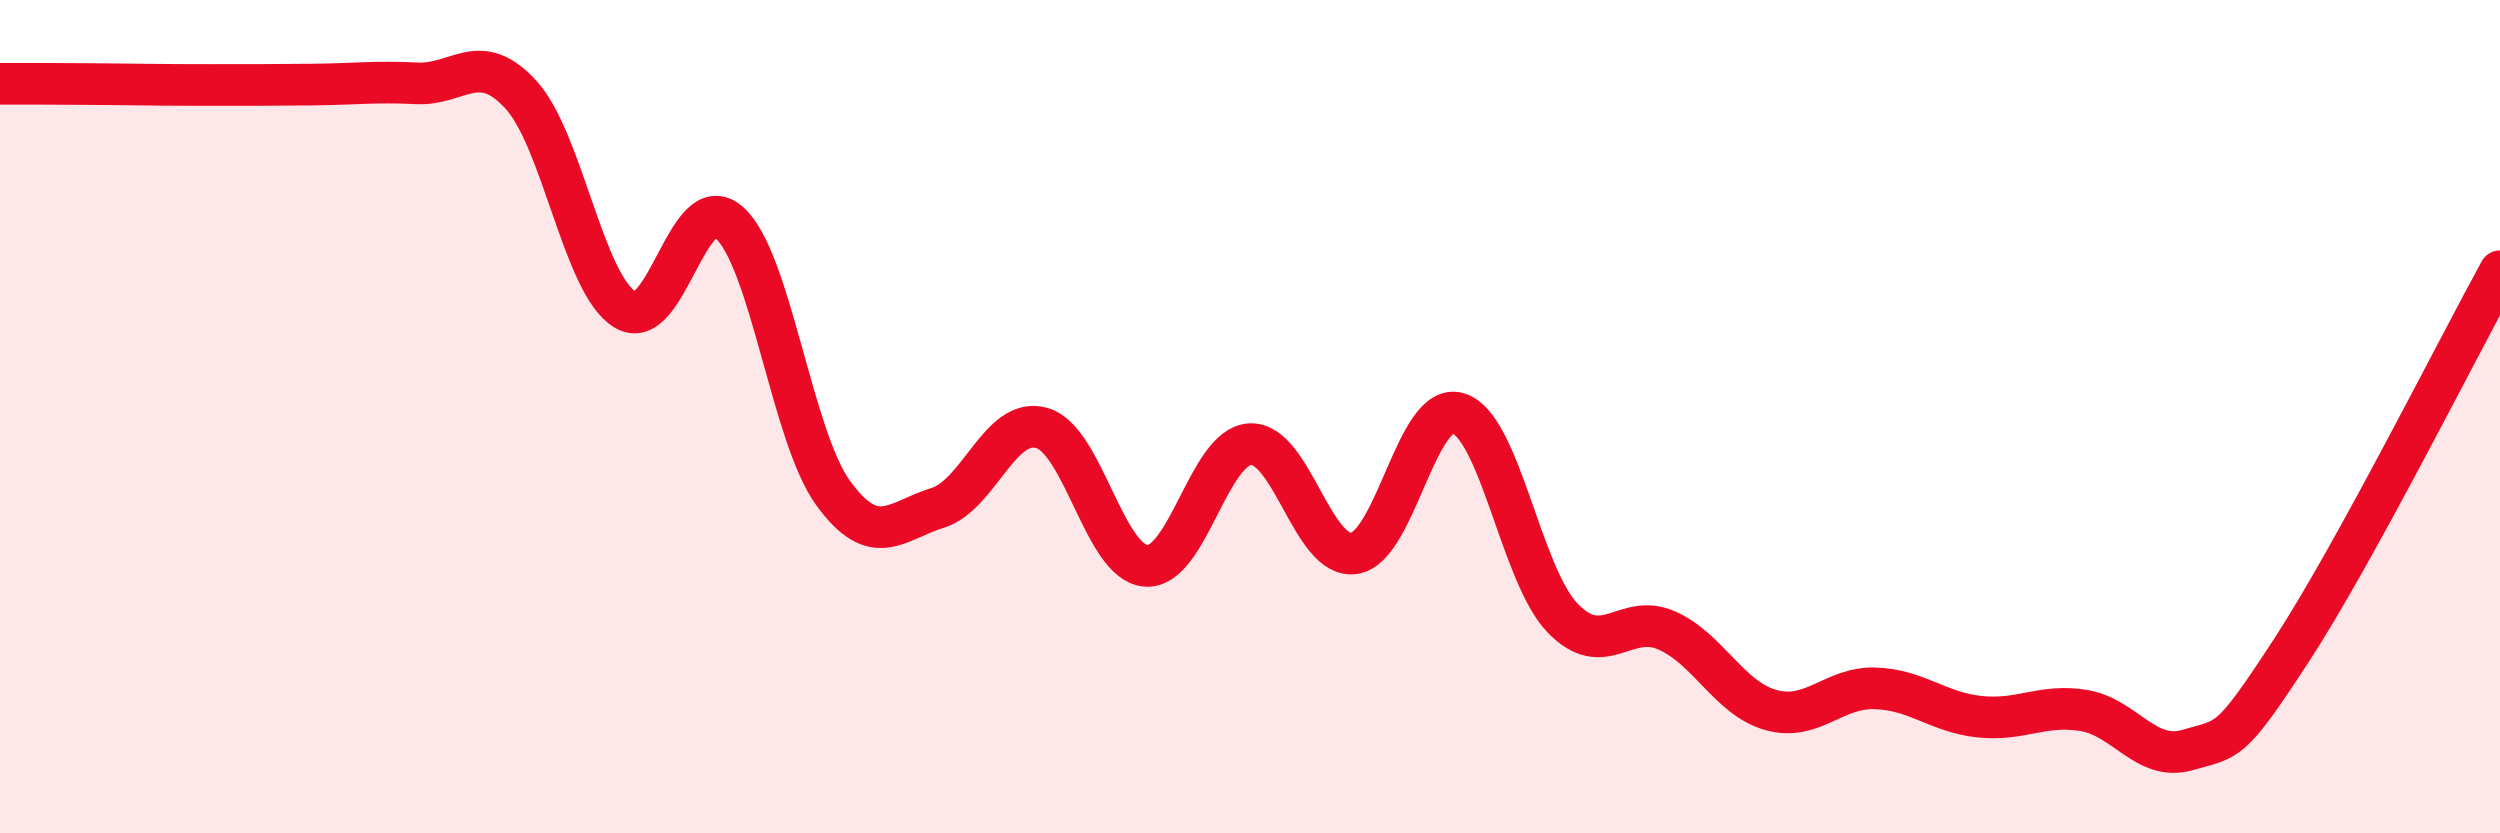
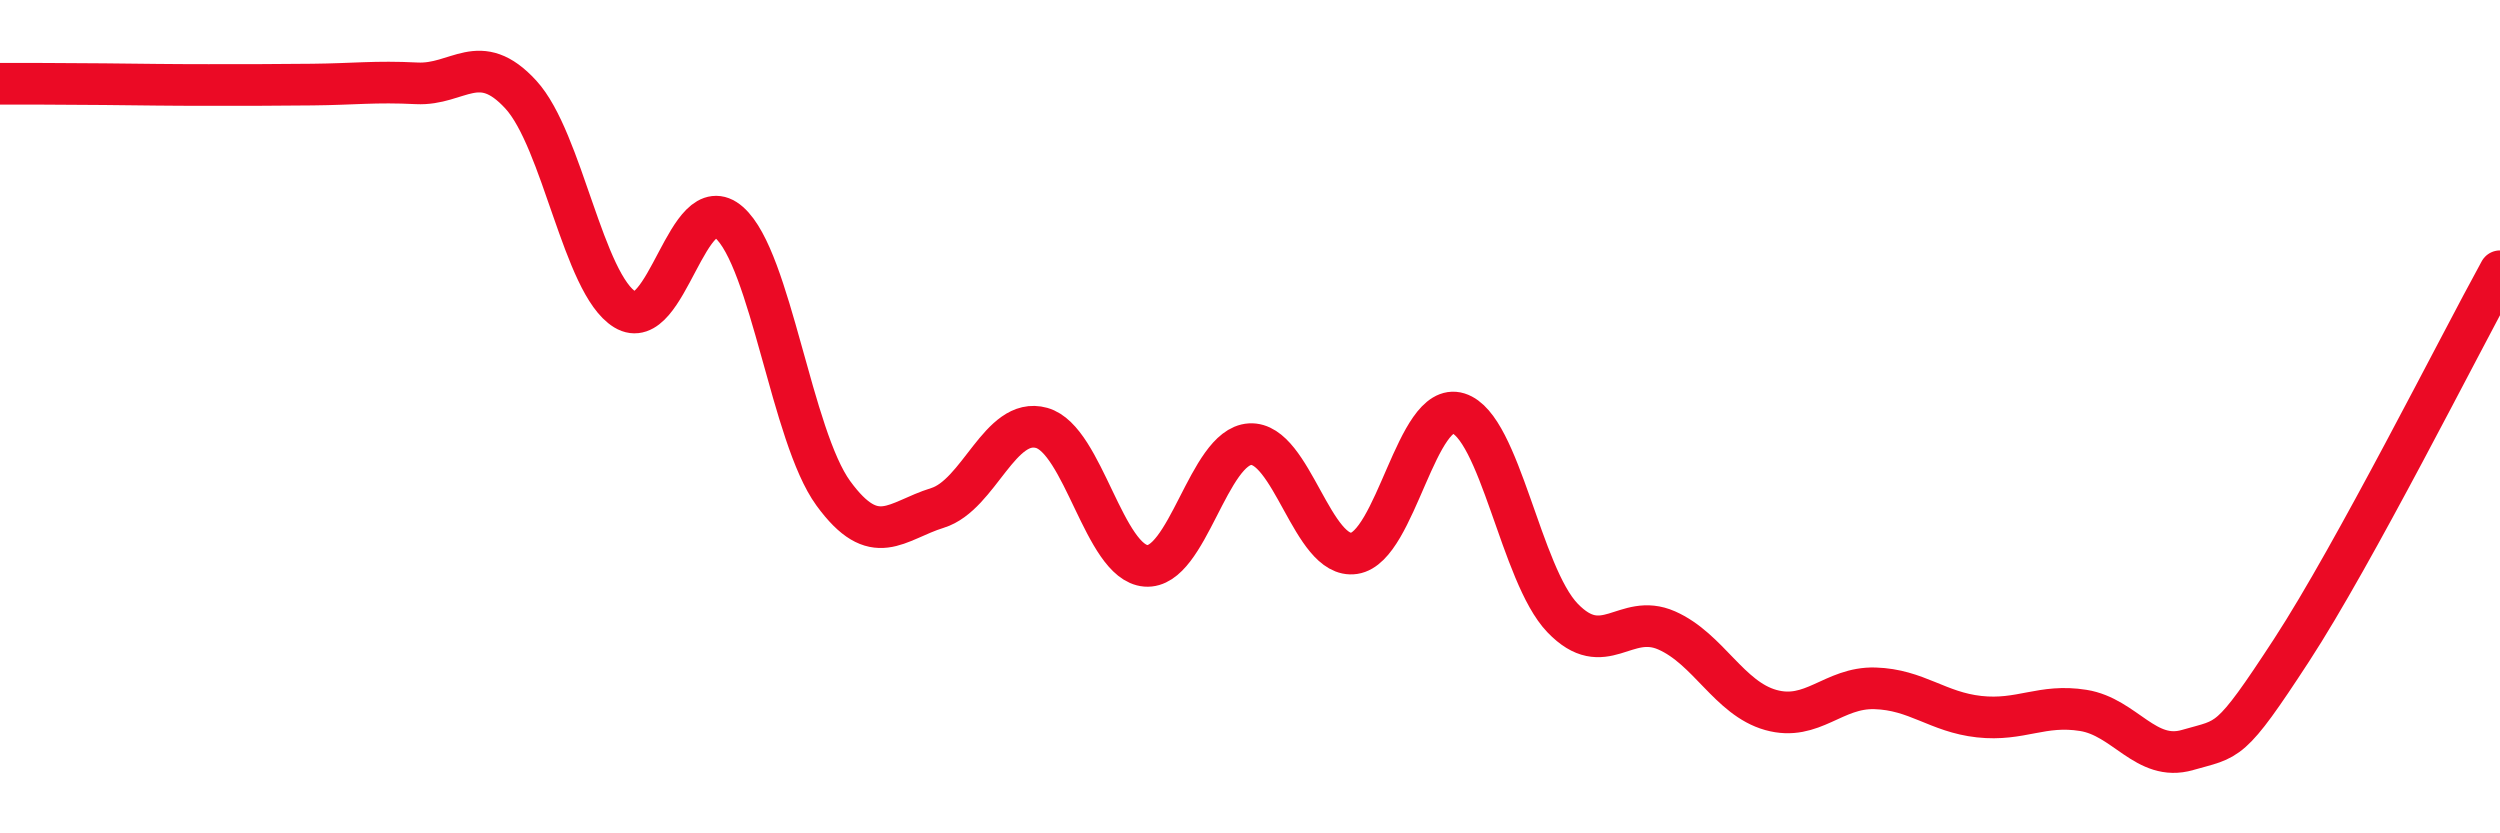
<svg xmlns="http://www.w3.org/2000/svg" width="60" height="20" viewBox="0 0 60 20">
-   <path d="M 0,2.01 C 0.5,2.01 1.5,2.01 2.5,2.02 C 3.5,2.03 4,2.04 5,2.04 C 6,2.04 6.5,2.04 7.5,2.03 C 8.5,2.02 9,1.95 10,2 C 11,2.05 11.5,1.18 12.5,2.27 C 13.5,3.36 14,6.82 15,7.43 C 16,8.04 16.5,4.46 17.5,5.34 C 18.5,6.22 19,10.47 20,11.84 C 21,13.21 21.5,12.5 22.5,12.19 C 23.5,11.88 24,9.99 25,10.27 C 26,10.55 26.5,13.5 27.5,13.58 C 28.5,13.66 29,10.72 30,10.66 C 31,10.6 31.5,13.43 32.5,13.28 C 33.5,13.13 34,9.61 35,9.92 C 36,10.23 36.5,13.79 37.5,14.83 C 38.5,15.87 39,14.69 40,15.13 C 41,15.57 41.5,16.76 42.5,17.04 C 43.5,17.32 44,16.49 45,16.52 C 46,16.55 46.5,17.09 47.5,17.2 C 48.5,17.31 49,16.89 50,17.05 C 51,17.21 51.5,18.29 52.5,18 C 53.5,17.71 53.5,17.9 55,15.6 C 56.5,13.3 59,8.33 60,6.51L60 20L0 20Z" fill="#EB0A25" opacity="0.1" stroke-linecap="round" stroke-linejoin="round" />
  <path d="M 0,2.01 C 0.5,2.01 1.5,2.01 2.5,2.02 C 3.5,2.03 4,2.04 5,2.04 C 6,2.04 6.5,2.04 7.5,2.03 C 8.5,2.02 9,1.95 10,2 C 11,2.05 11.5,1.18 12.5,2.27 C 13.5,3.36 14,6.82 15,7.43 C 16,8.04 16.5,4.46 17.5,5.34 C 18.5,6.22 19,10.47 20,11.84 C 21,13.21 21.5,12.5 22.5,12.19 C 23.5,11.88 24,9.99 25,10.27 C 26,10.55 26.5,13.5 27.5,13.58 C 28.5,13.66 29,10.72 30,10.66 C 31,10.6 31.5,13.43 32.5,13.28 C 33.5,13.13 34,9.61 35,9.92 C 36,10.23 36.5,13.79 37.5,14.83 C 38.5,15.87 39,14.69 40,15.13 C 41,15.57 41.5,16.76 42.5,17.04 C 43.5,17.32 44,16.49 45,16.52 C 46,16.55 46.5,17.09 47.5,17.2 C 48.5,17.31 49,16.89 50,17.05 C 51,17.21 51.5,18.29 52.5,18 C 53.5,17.71 53.5,17.9 55,15.6 C 56.5,13.3 59,8.33 60,6.51" stroke="#EB0A25" stroke-width="1" fill="none" stroke-linecap="round" stroke-linejoin="round" />
</svg>